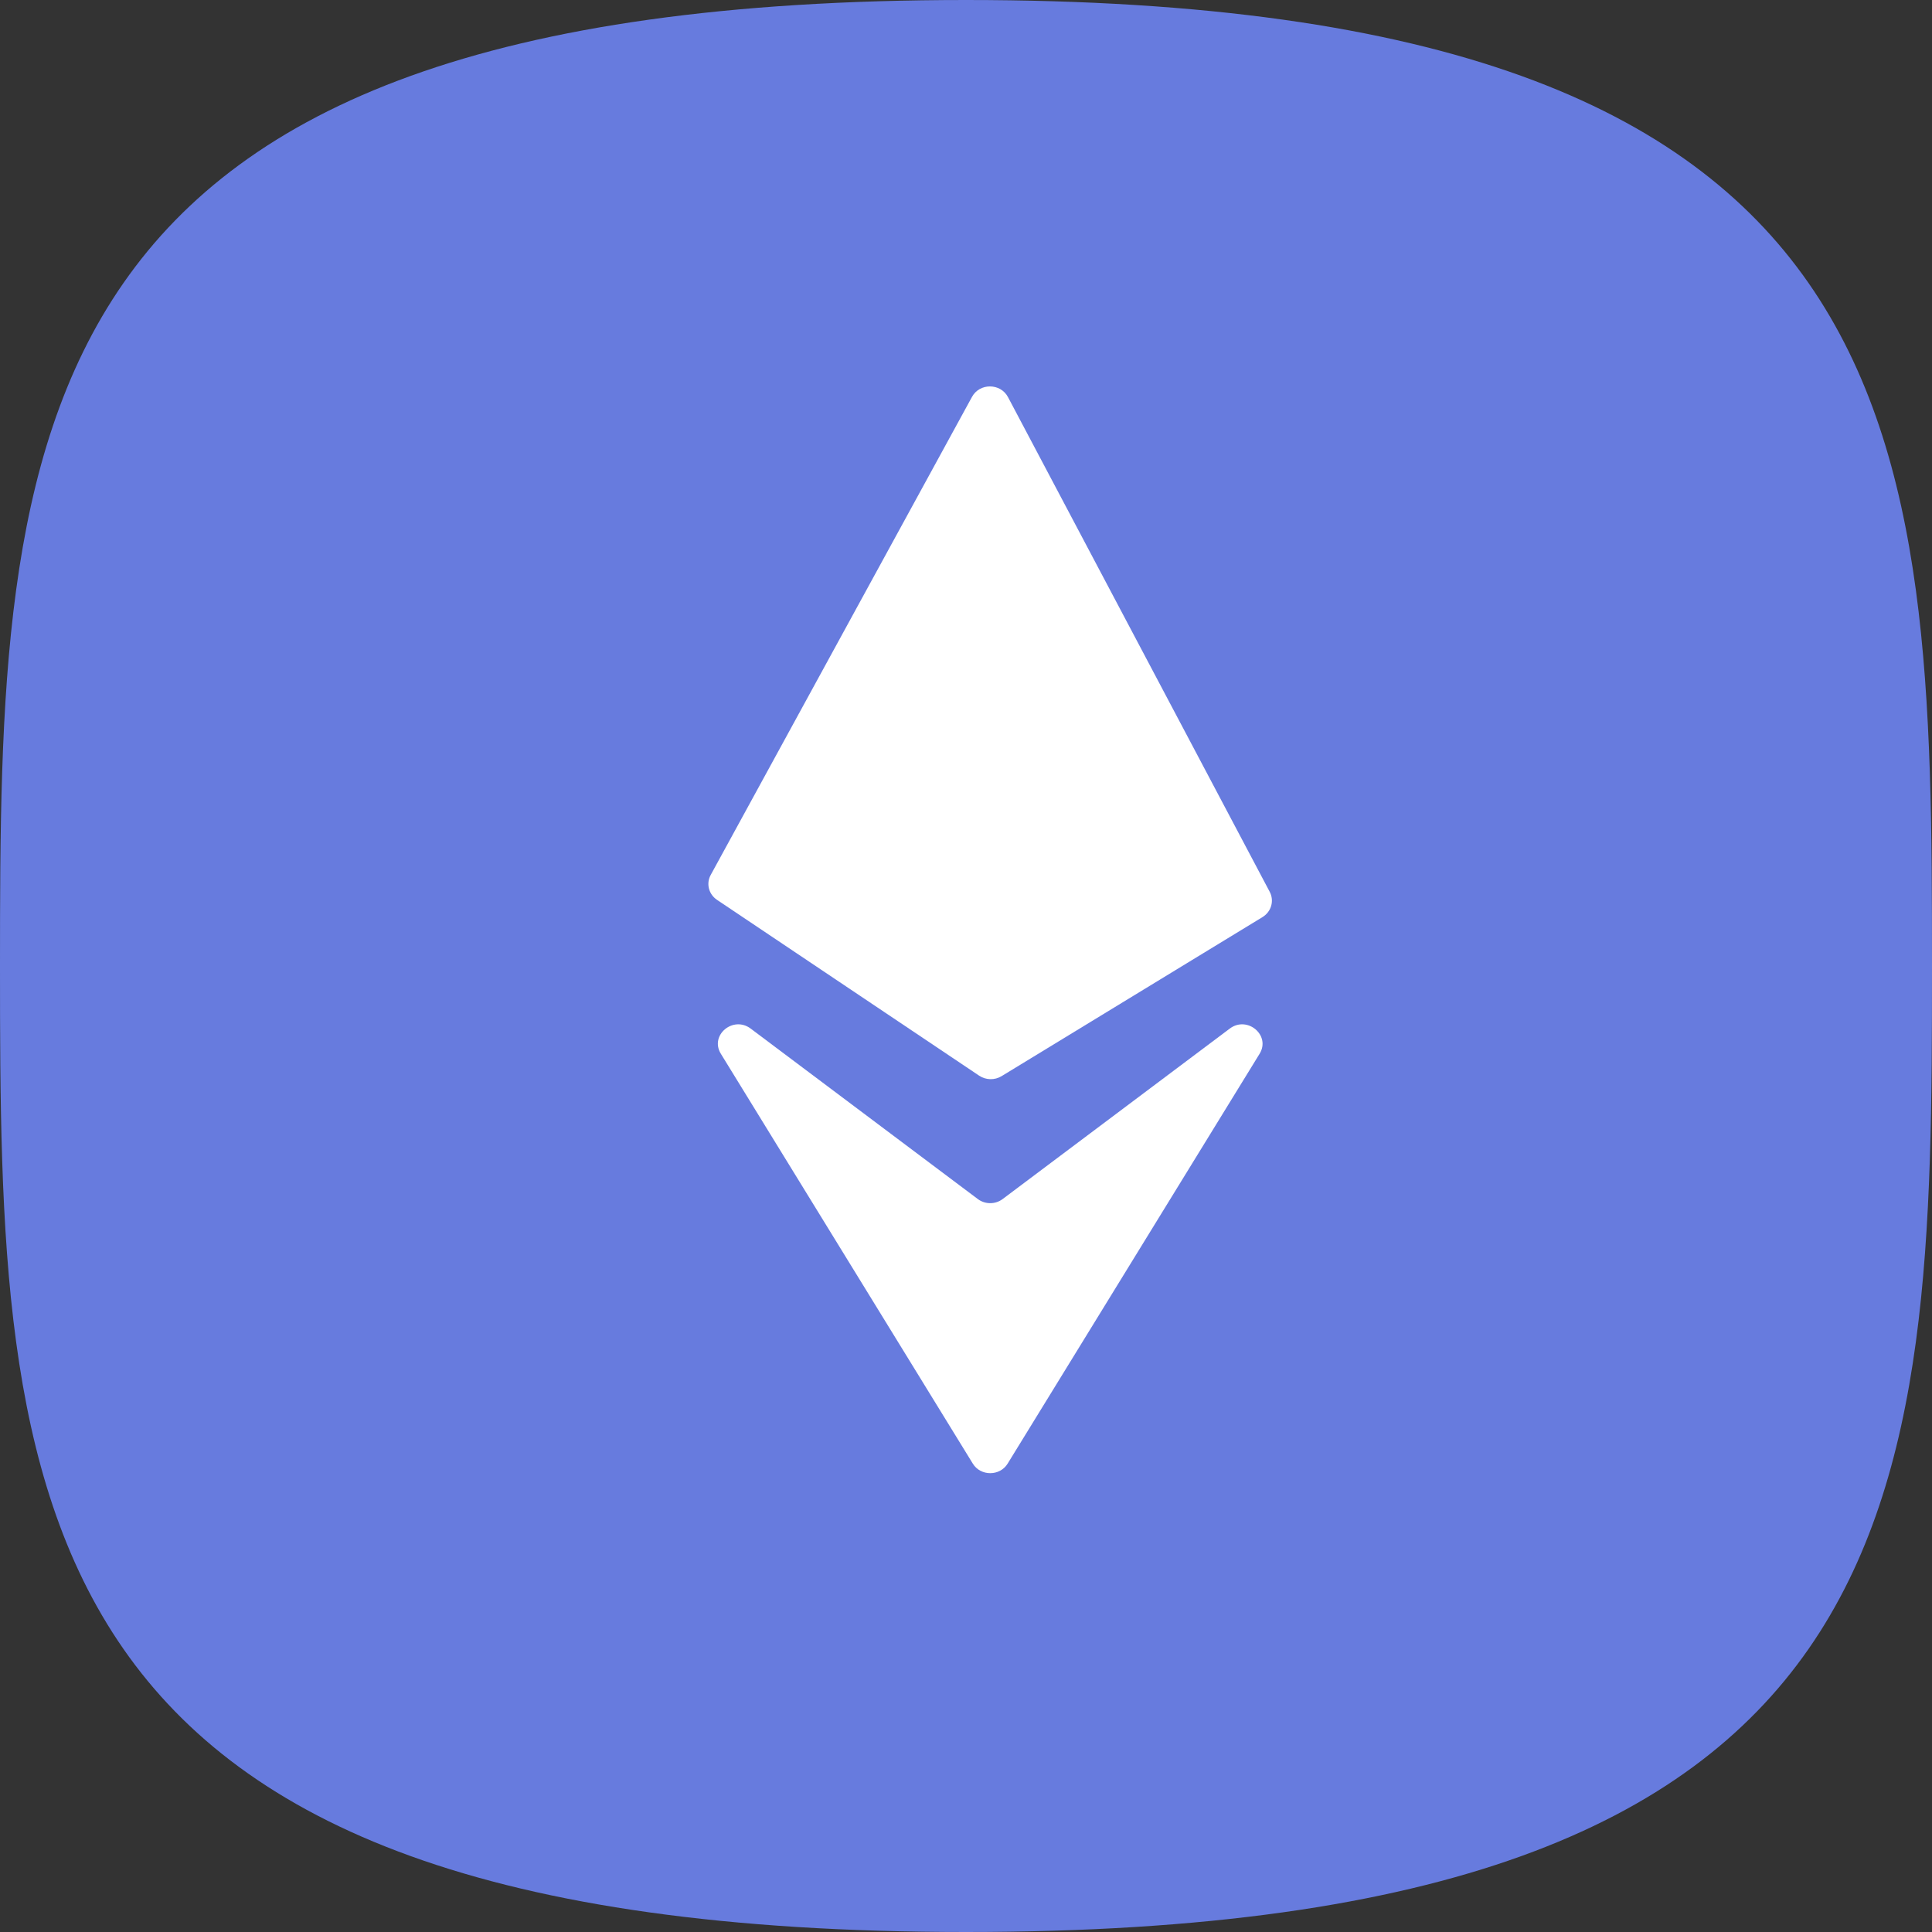
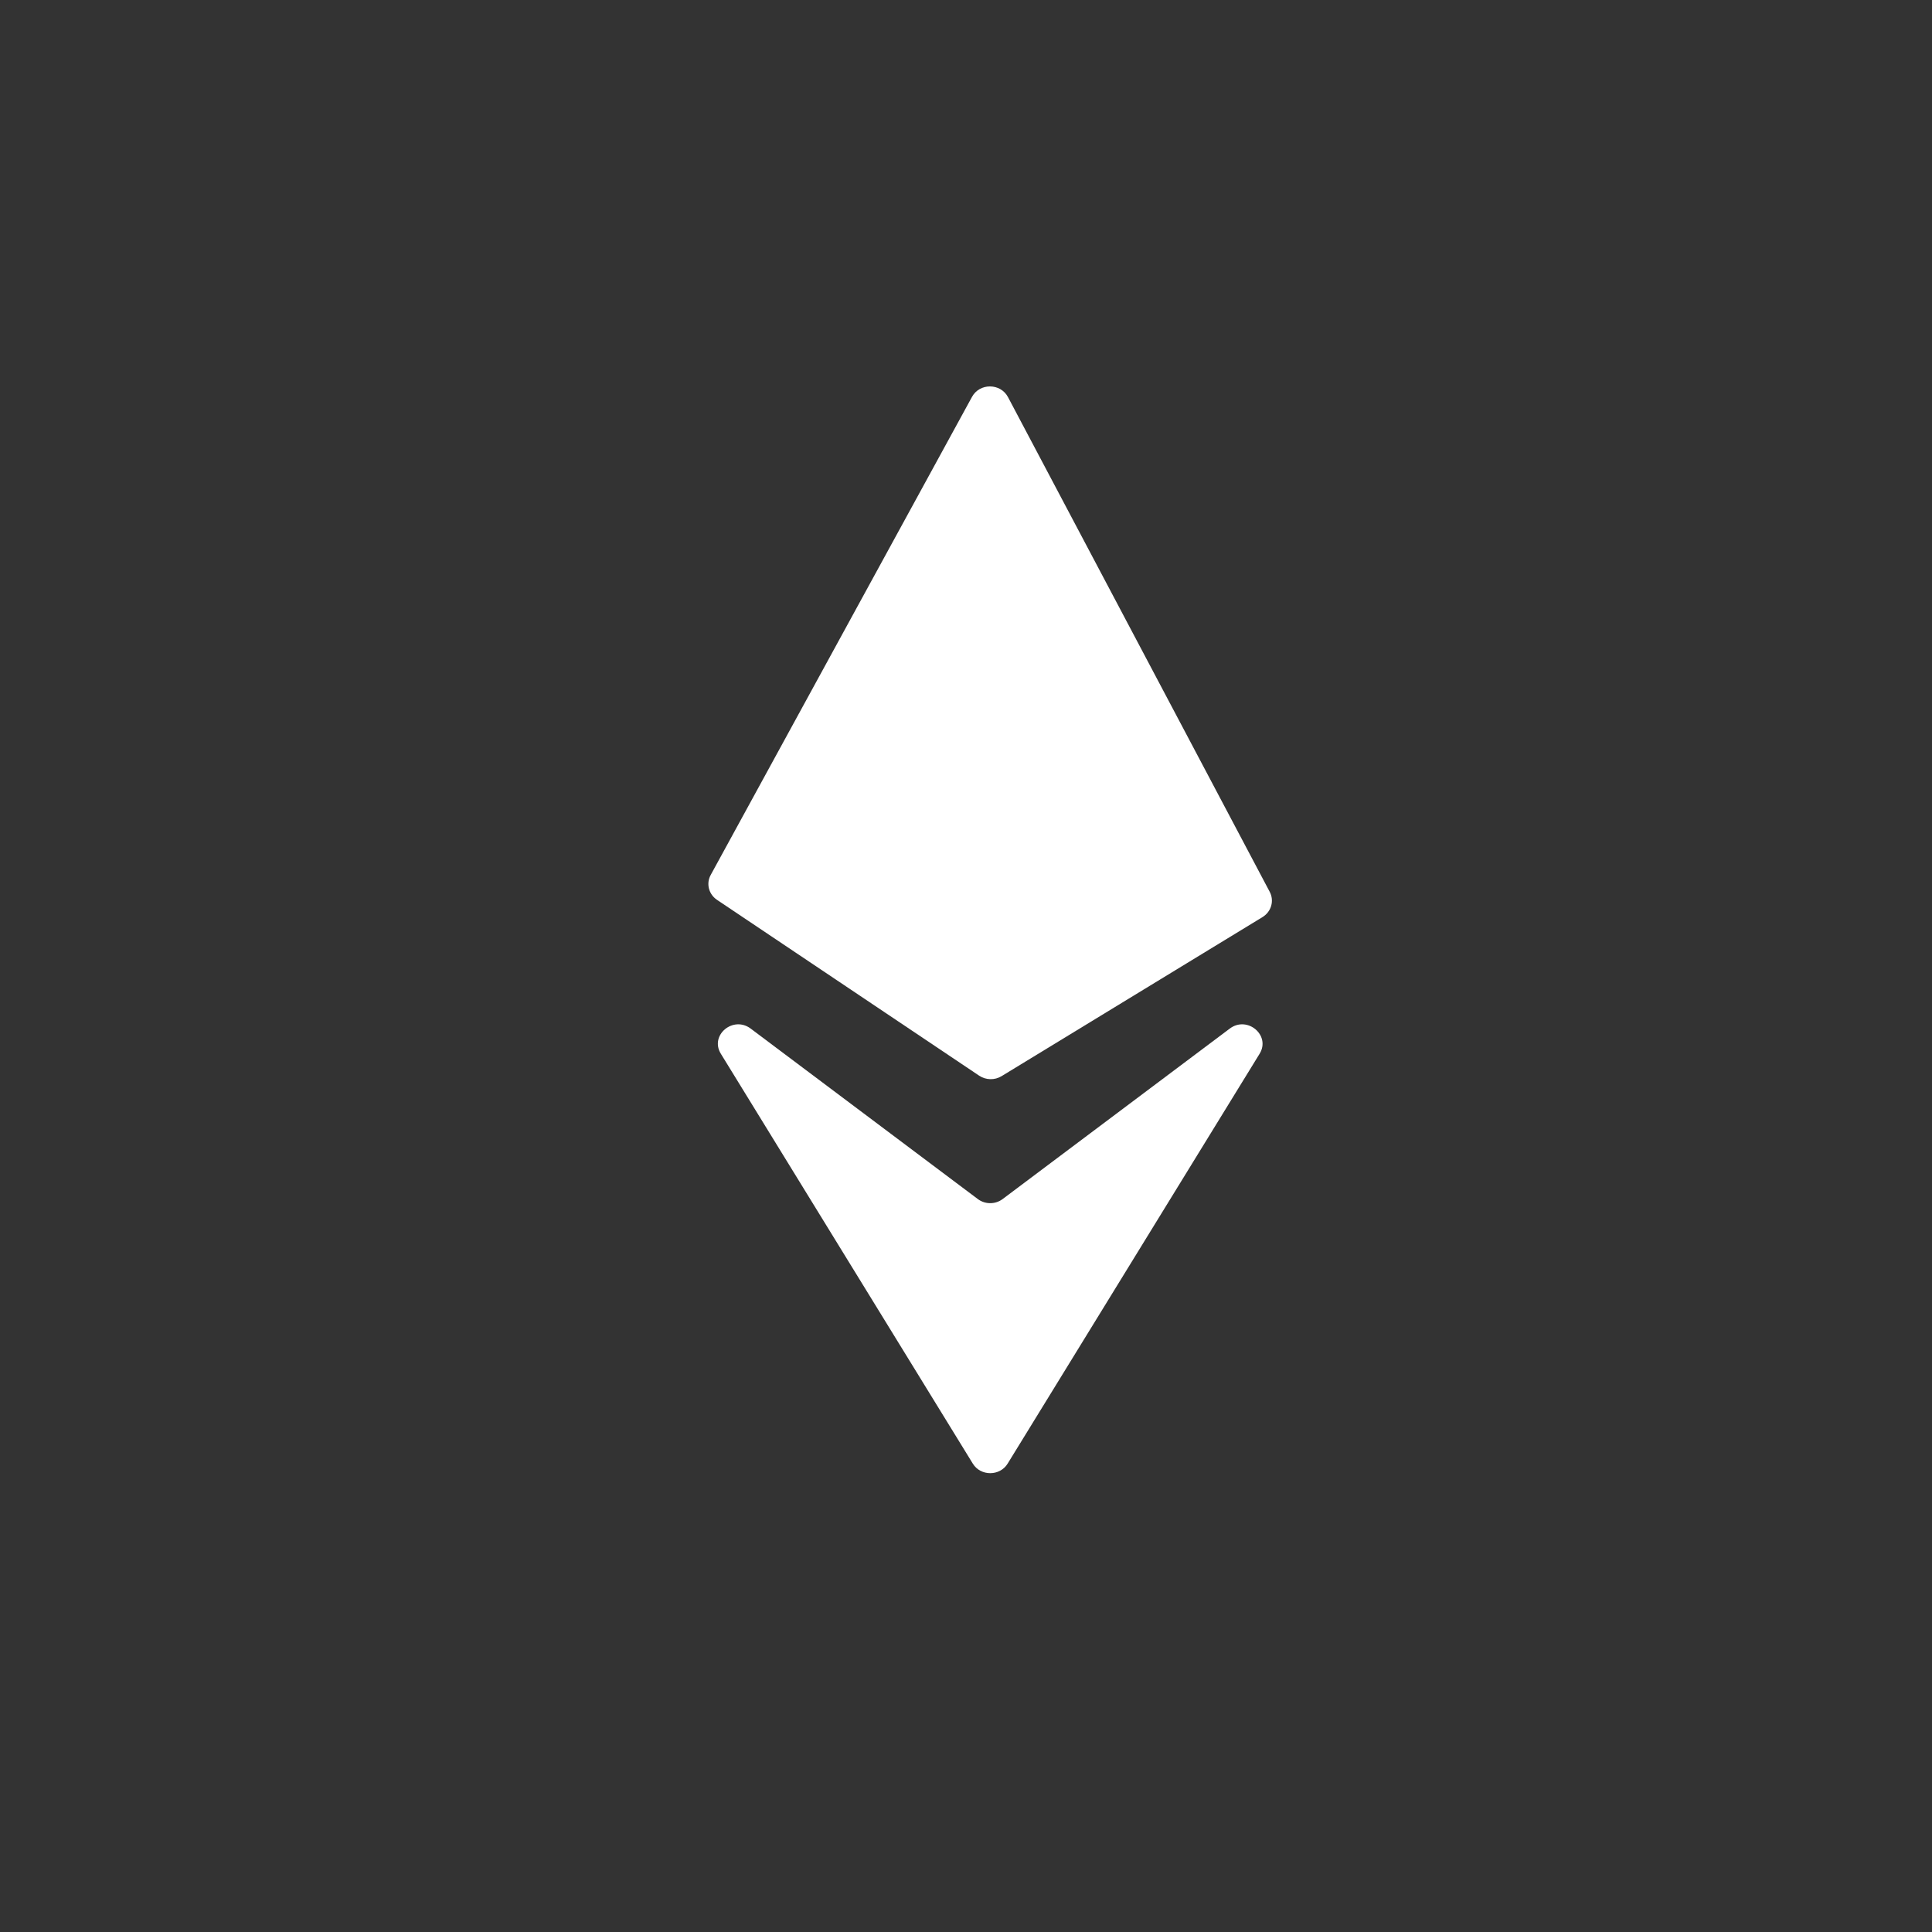
<svg xmlns="http://www.w3.org/2000/svg" width="25" height="25" viewBox="0 0 25 25" fill="none">
  <rect x="0" y="0" width="25" height="25" fill="#333333" stroke="none" />
-   <path d="M12.5 25C24.904 25 25 19.404 25 12.5C25 5.596 24.904 0 12.5 0C0.096 0 0 5.596 0 12.5C0 19.404 0.096 25 12.5 25Z" fill="#677BDE" />
  <path d="M12.588 18.939L9.328 13.636C9.18 13.397 9.486 13.139 9.714 13.31L12.652 15.515C12.747 15.587 12.88 15.587 12.975 15.515L15.913 13.31C16.14 13.139 16.446 13.397 16.299 13.636L13.039 18.939C12.938 19.104 12.689 19.104 12.588 18.939Z" fill="white" />
-   <path d="M9.197 11.321L12.578 5.135C12.677 4.954 12.947 4.956 13.043 5.138L16.43 11.54C16.491 11.656 16.451 11.797 16.337 11.867L12.961 13.925C12.871 13.98 12.757 13.977 12.67 13.919L9.278 11.644C9.17 11.571 9.135 11.433 9.197 11.321Z" fill="white" />
+   <path d="M9.197 11.321L12.578 5.135C12.677 4.954 12.947 4.956 13.043 5.138L16.43 11.54C16.491 11.656 16.451 11.797 16.337 11.867L12.961 13.925C12.871 13.98 12.757 13.977 12.67 13.919L9.278 11.644C9.17 11.571 9.135 11.433 9.197 11.321" fill="white" />
</svg>